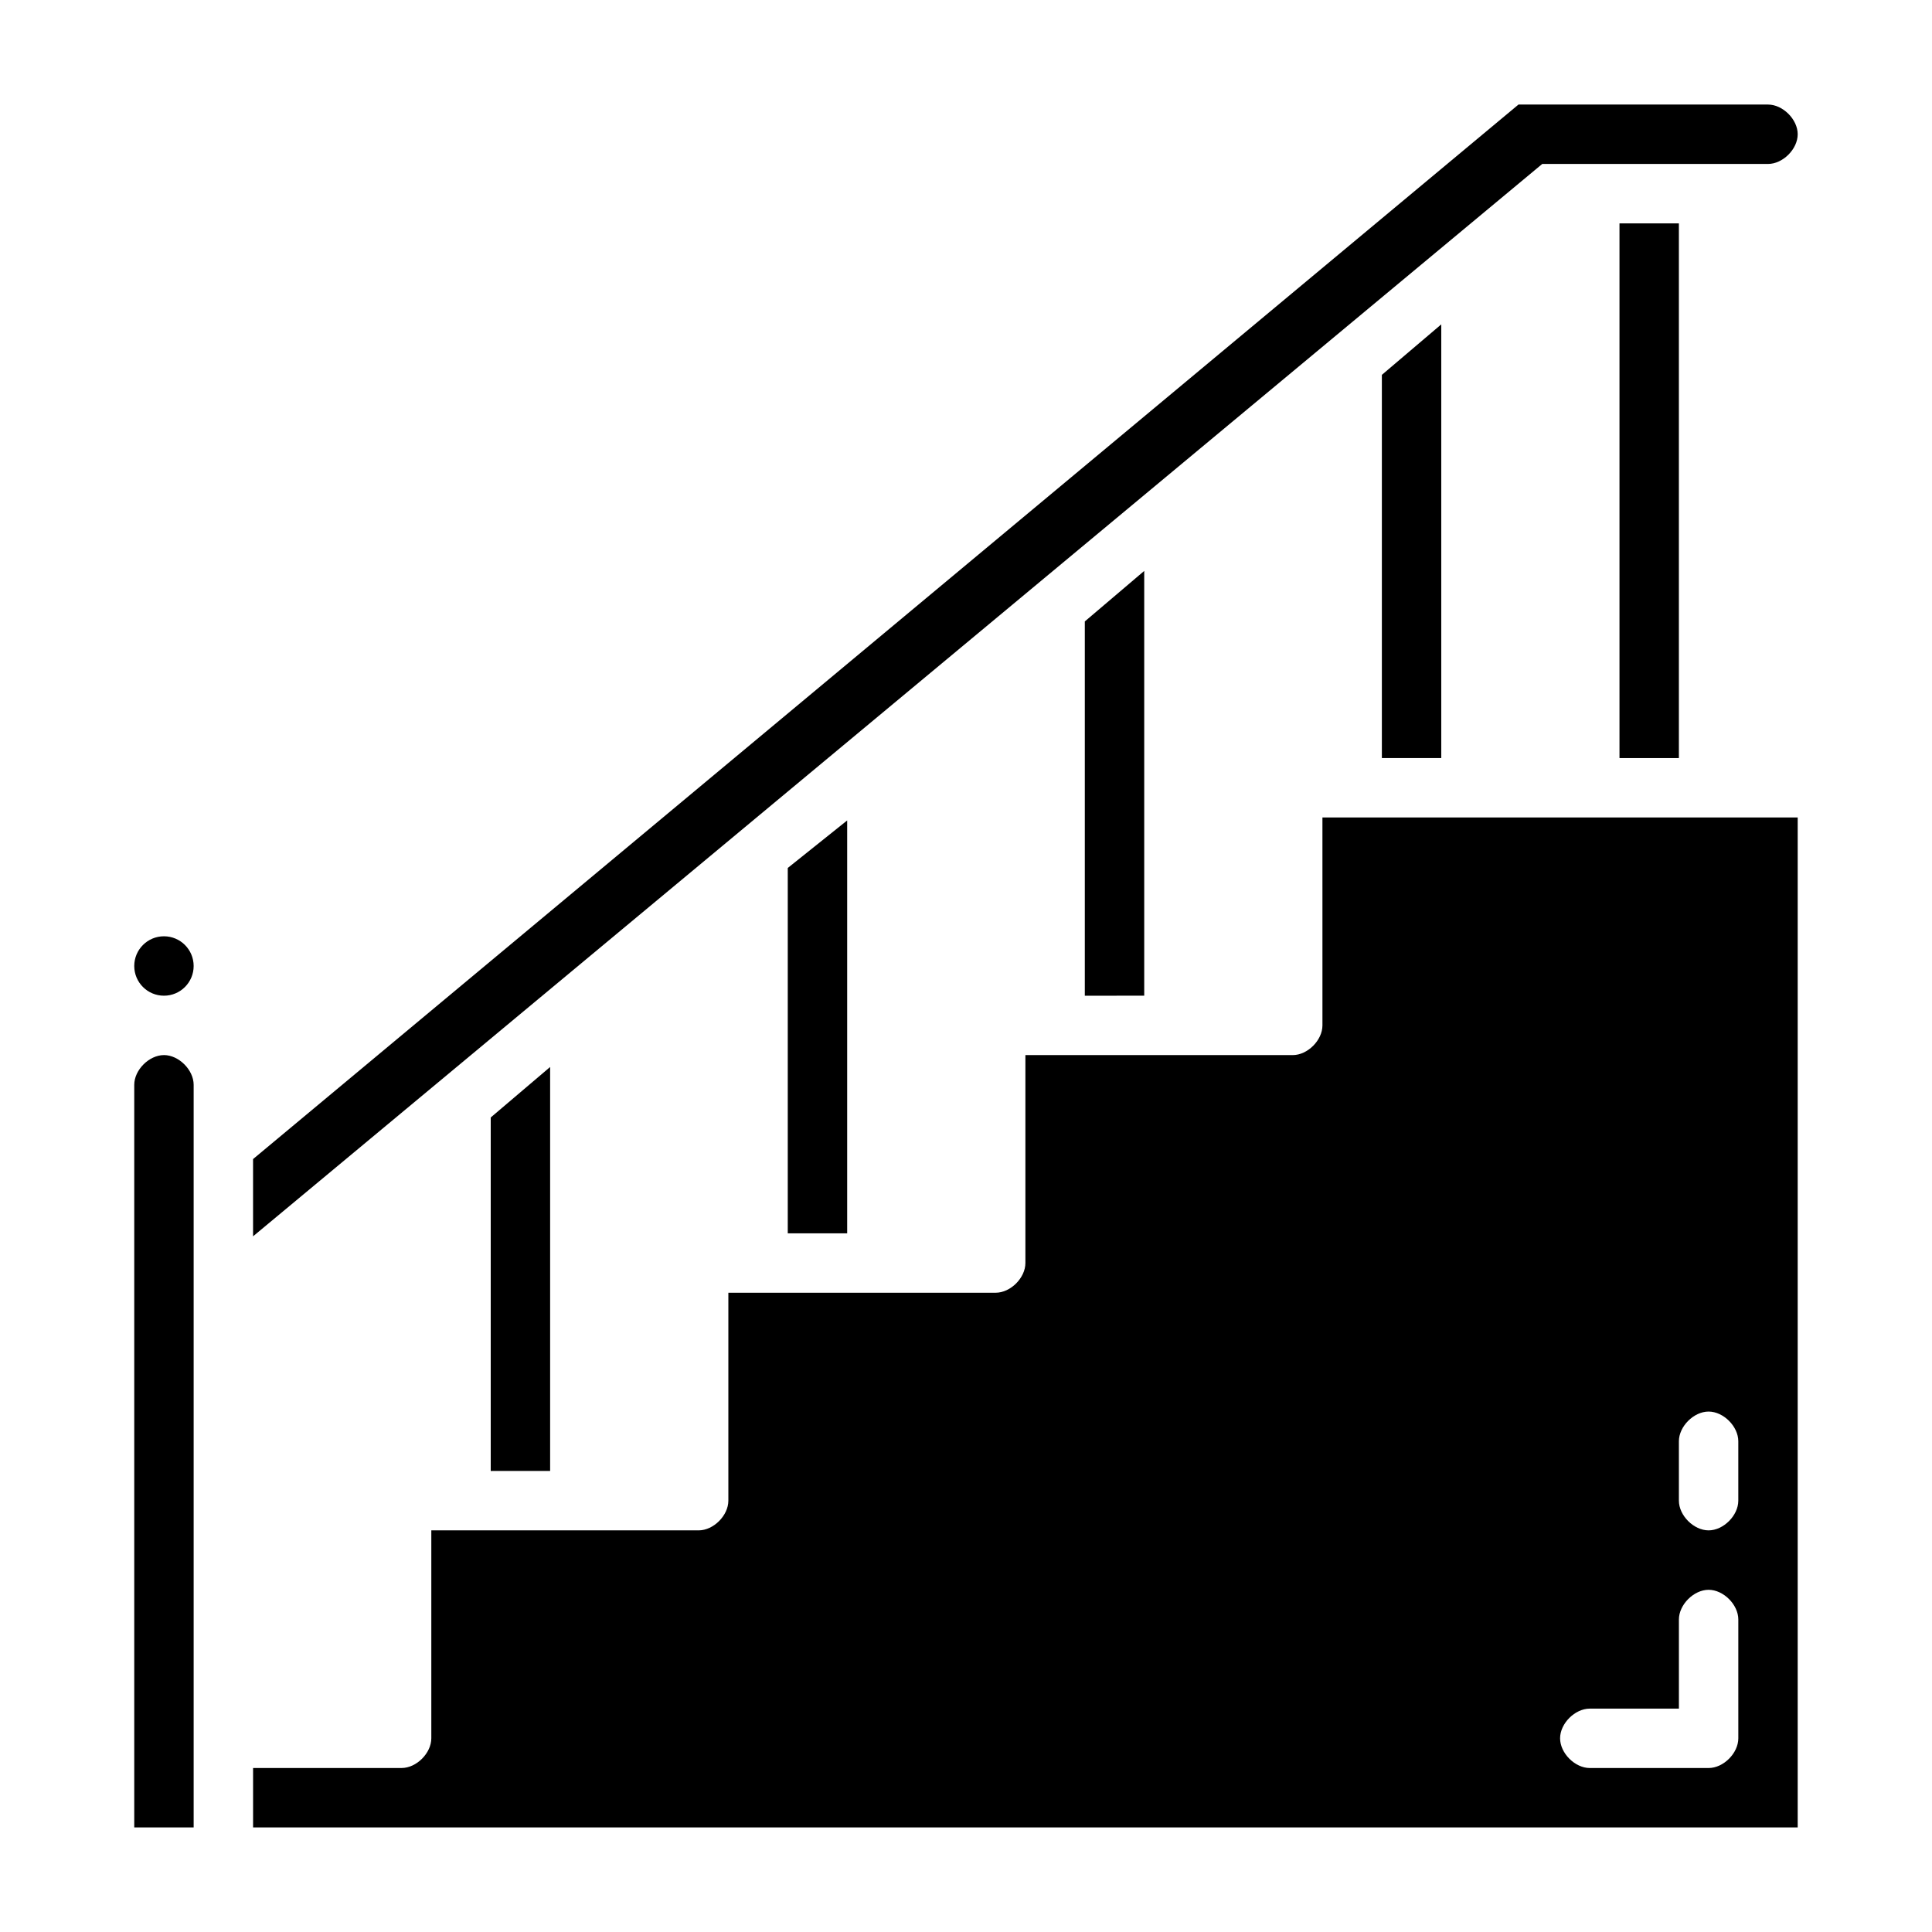
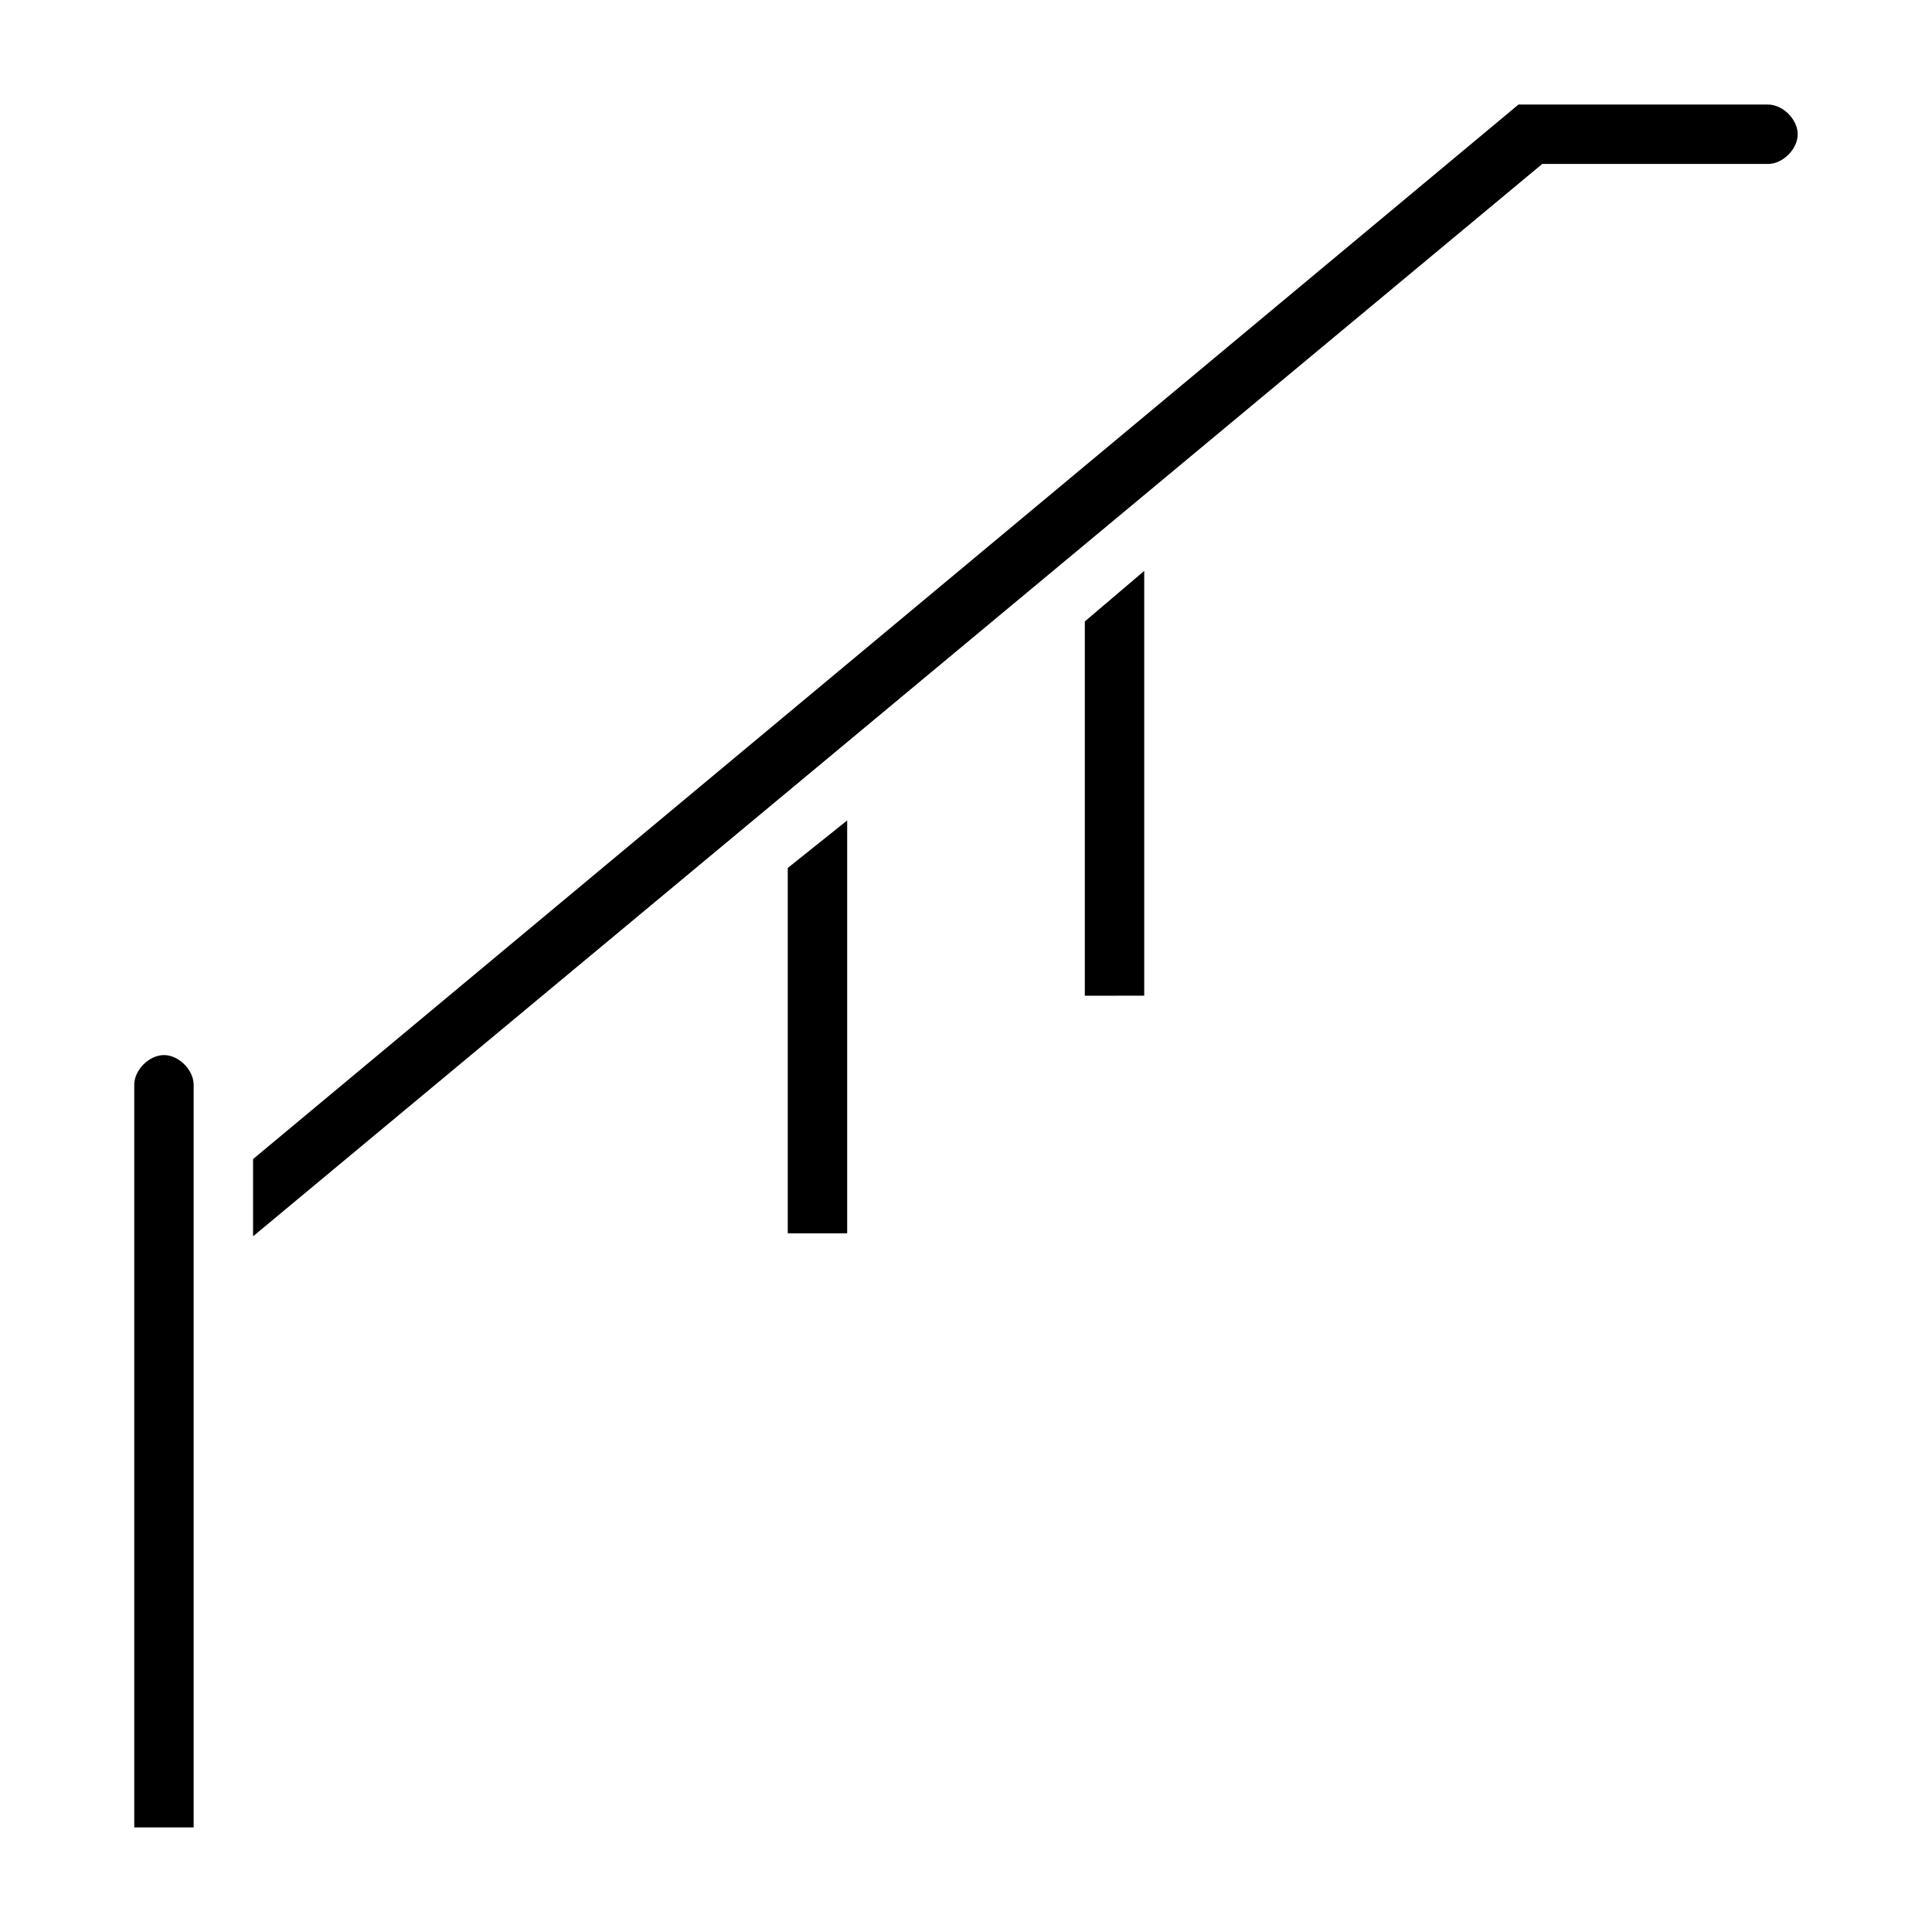
<svg xmlns="http://www.w3.org/2000/svg" fill="#000000" width="800px" height="800px" version="1.1" viewBox="144 144 512 512">
  <g>
-     <path d="m289.79 533.82v-107.06l-15.742 13.383v93.68z" />
    <path d="m368.51 470.85v-109.42l-15.746 12.594v96.828z" />
    <path d="m447.23 407.87v-112.57l-15.742 13.383v99.188z" />
-     <path d="m525.95 344.89v-114.93l-15.742 13.383v101.55z" />
    <path d="m552.71 187.45h59.828c3.938 0 7.871-3.938 7.871-7.871 0-3.938-3.938-7.871-7.871-7.871h-66.125l-335.35 279.46v20.469z" />
    <path d="m187.45 423.61c-3.938 0-7.871 3.938-7.871 7.871v196.8h15.742v-196.8c0-3.938-3.934-7.875-7.871-7.875z" />
-     <path d="m195.32 400c0 4.348-3.523 7.871-7.871 7.871s-7.871-3.523-7.871-7.871 3.523-7.875 7.871-7.875 7.871 3.527 7.871 7.875" />
-     <path d="m494.46 415.74c0 3.938-3.938 7.871-7.871 7.871h-70.848v55.105c0 3.938-3.938 7.871-7.871 7.871h-70.848v55.105c0 3.938-3.938 7.871-7.871 7.871h-70.848v55.105c0 3.938-3.938 7.871-7.871 7.871h-39.363v15.742h409.34v-267.65h-125.95zm94.465 110.21c0-3.938 3.938-7.871 7.871-7.871 3.938 0 7.871 3.938 7.871 7.871v15.742c0 3.938-3.938 7.871-7.871 7.871-3.938 0-7.871-3.938-7.871-7.871zm-23.613 70.852h23.617v-23.617c0-3.938 3.938-7.871 7.871-7.871 3.938 0 7.871 3.938 7.871 7.871v31.488c0 3.938-3.938 7.871-7.871 7.871h-31.488c-3.938 0-7.871-3.938-7.871-7.871-0.004-3.938 3.934-7.871 7.871-7.871z" />
-     <path d="m573.18 203.2h15.742v141.7h-15.742z" />
  </g>
</svg>